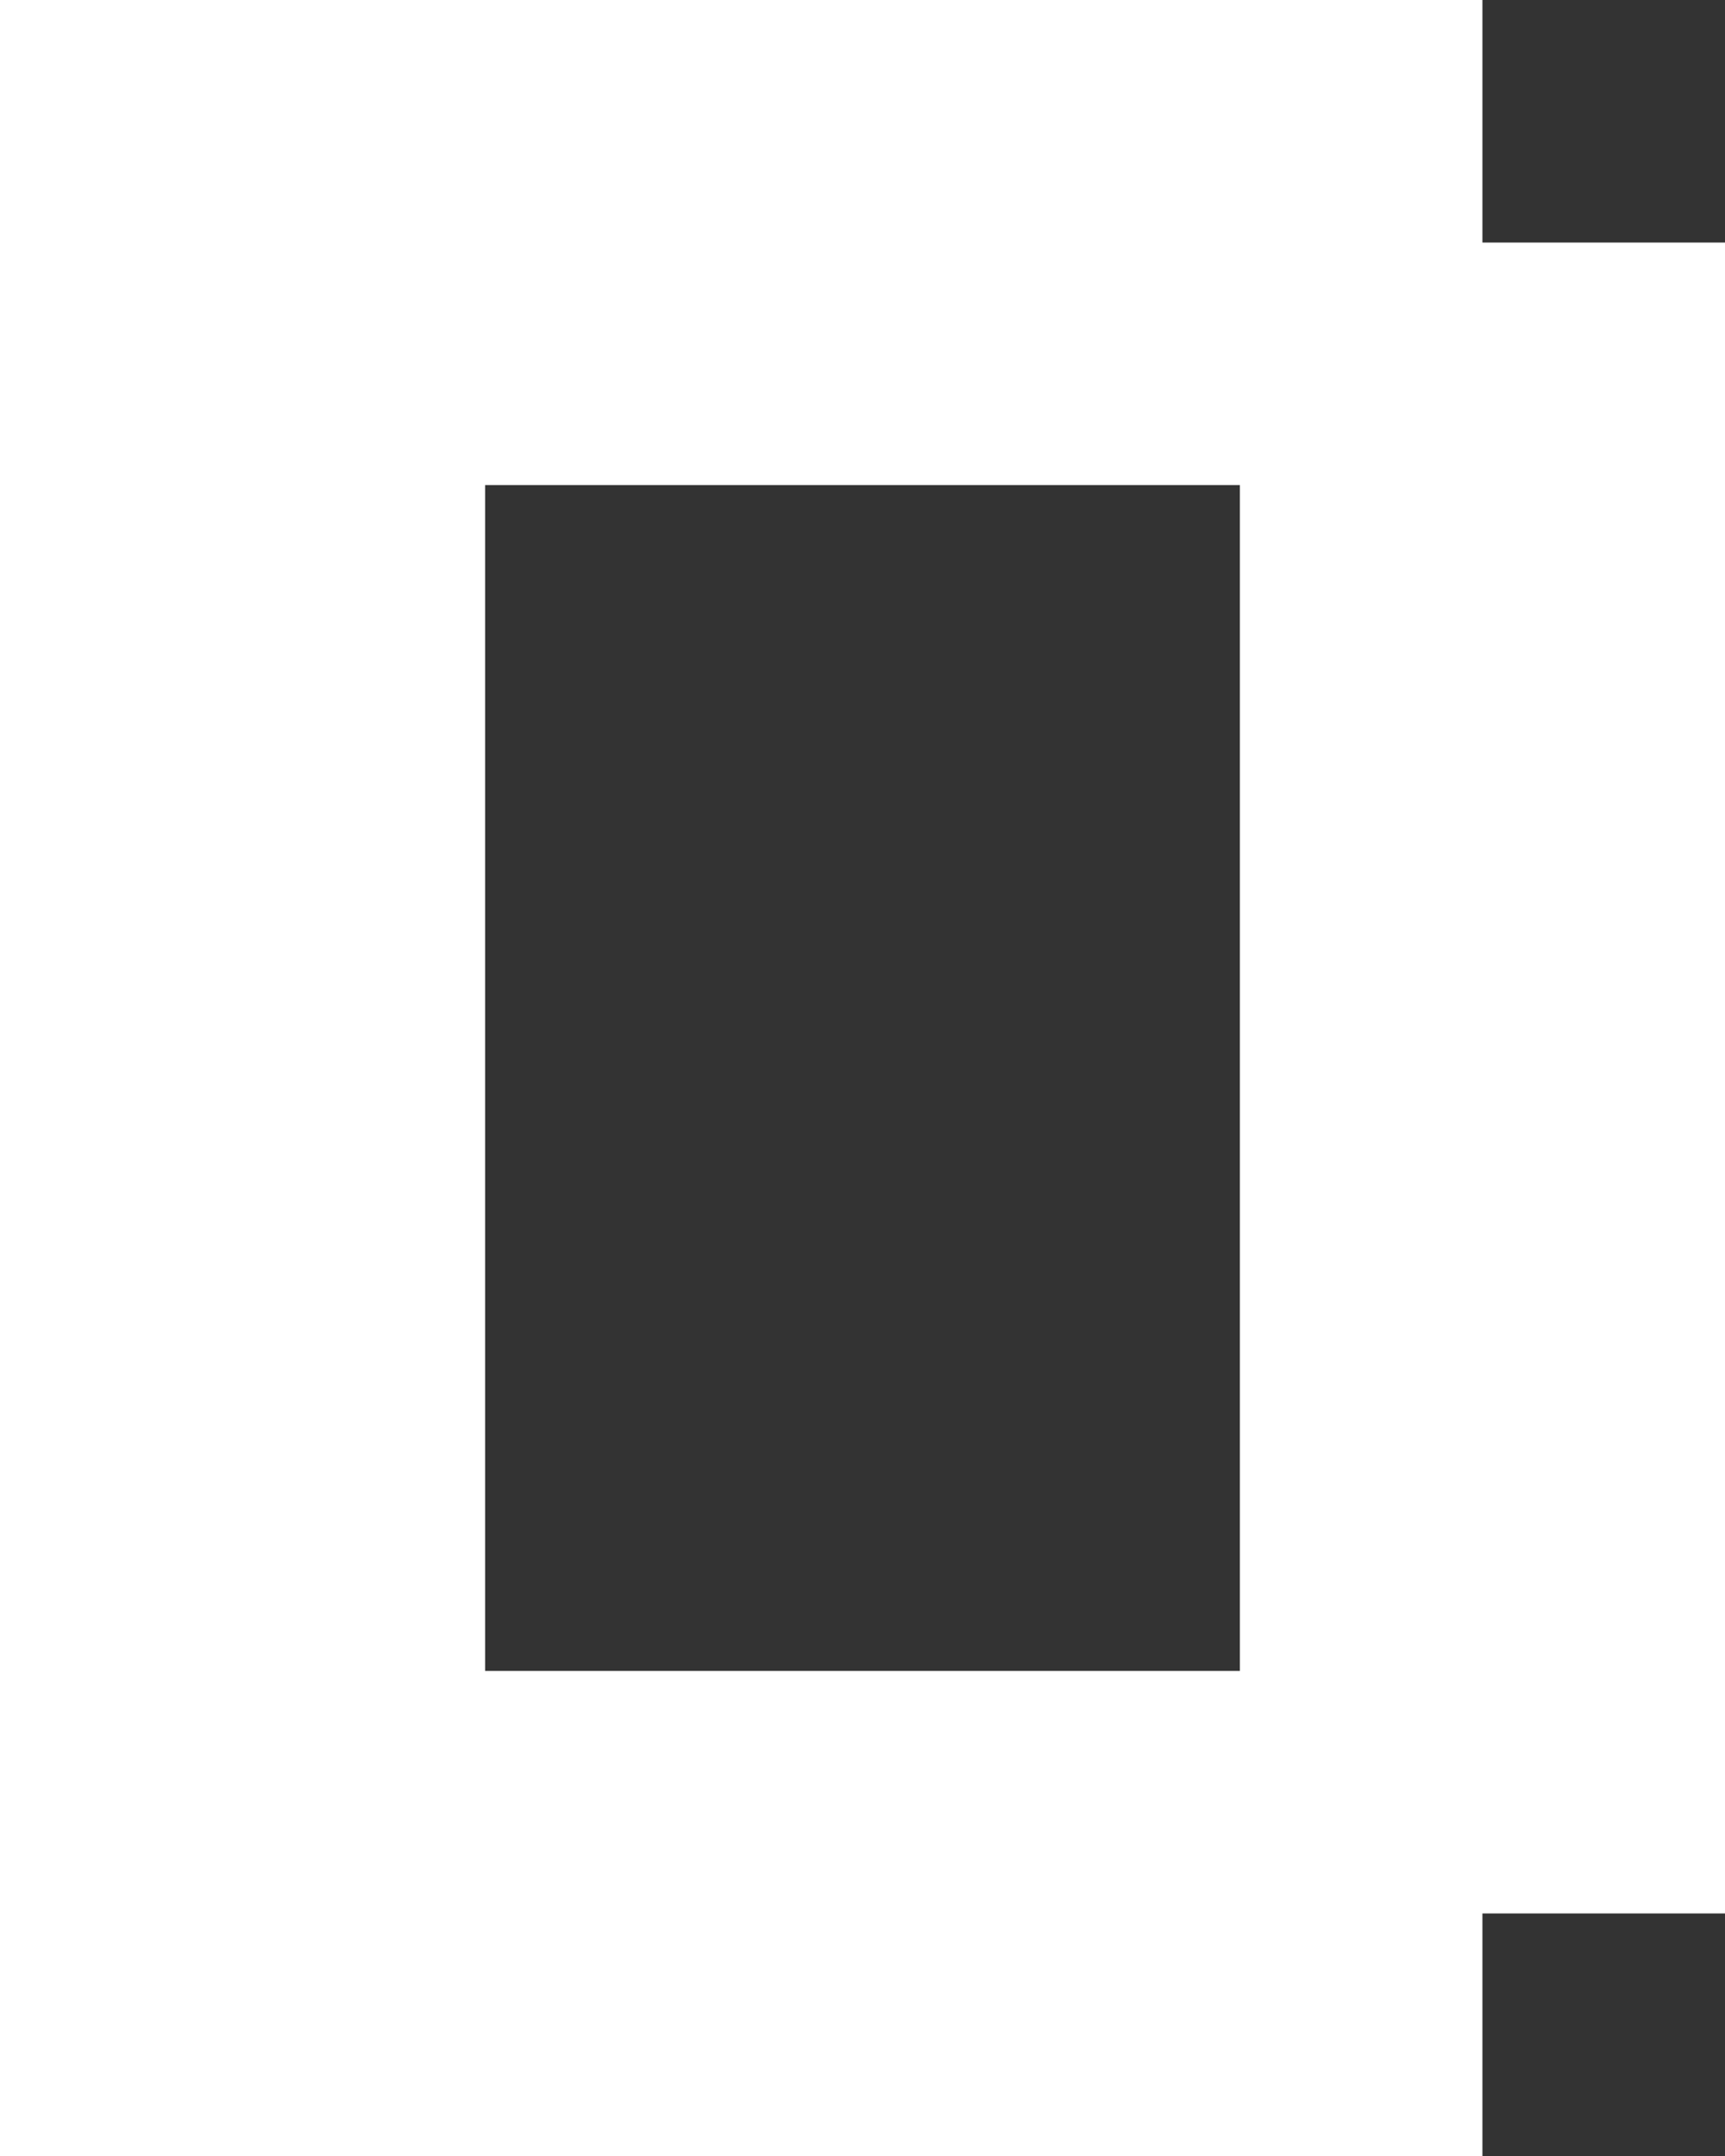
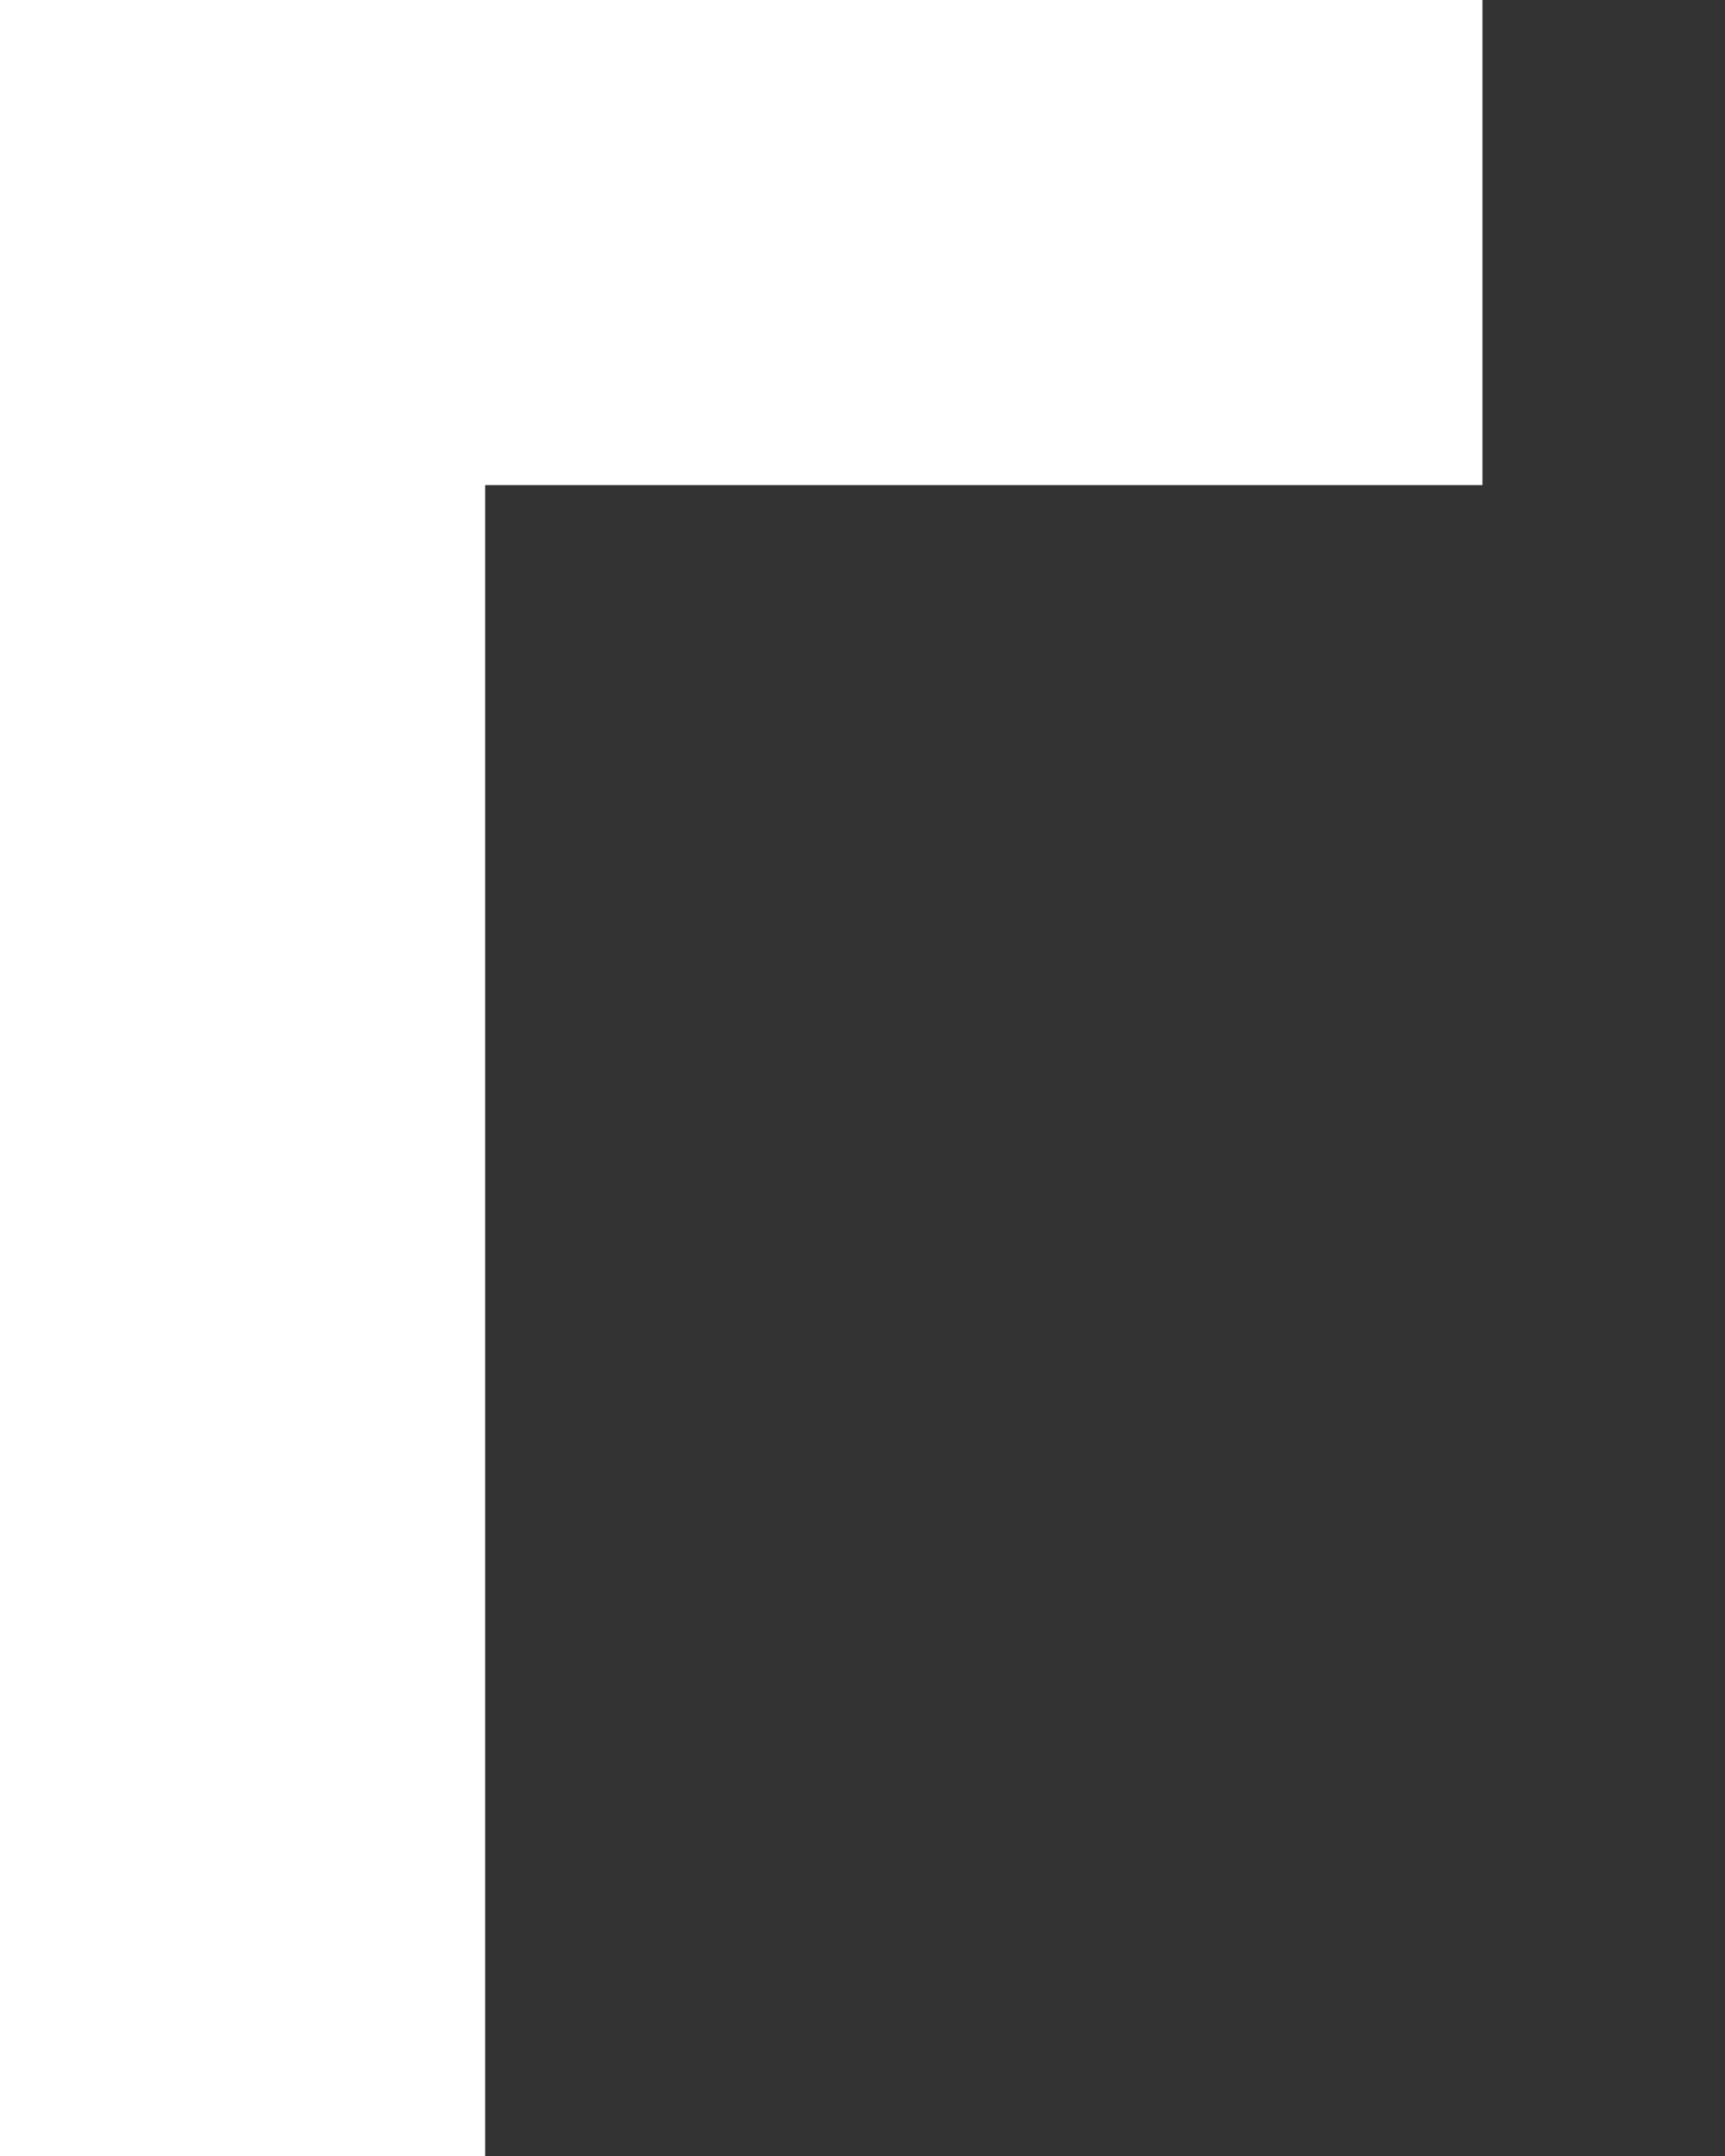
<svg xmlns="http://www.w3.org/2000/svg" width="128" height="160" viewBox="0 0 128 160" fill="none">
  <rect x="0" y="0" width="128" height="160" fill="#333333" stroke="none" />
  <path d="M0 0H36V160H0V0Z" fill="white" />
-   <path d="M92 18H128V142H92V18Z" fill="white" />
  <path d="M18 36V0H110V36H18Z" fill="white" />
-   <path d="M18 160V124H110V160H18Z" fill="white" />
</svg>